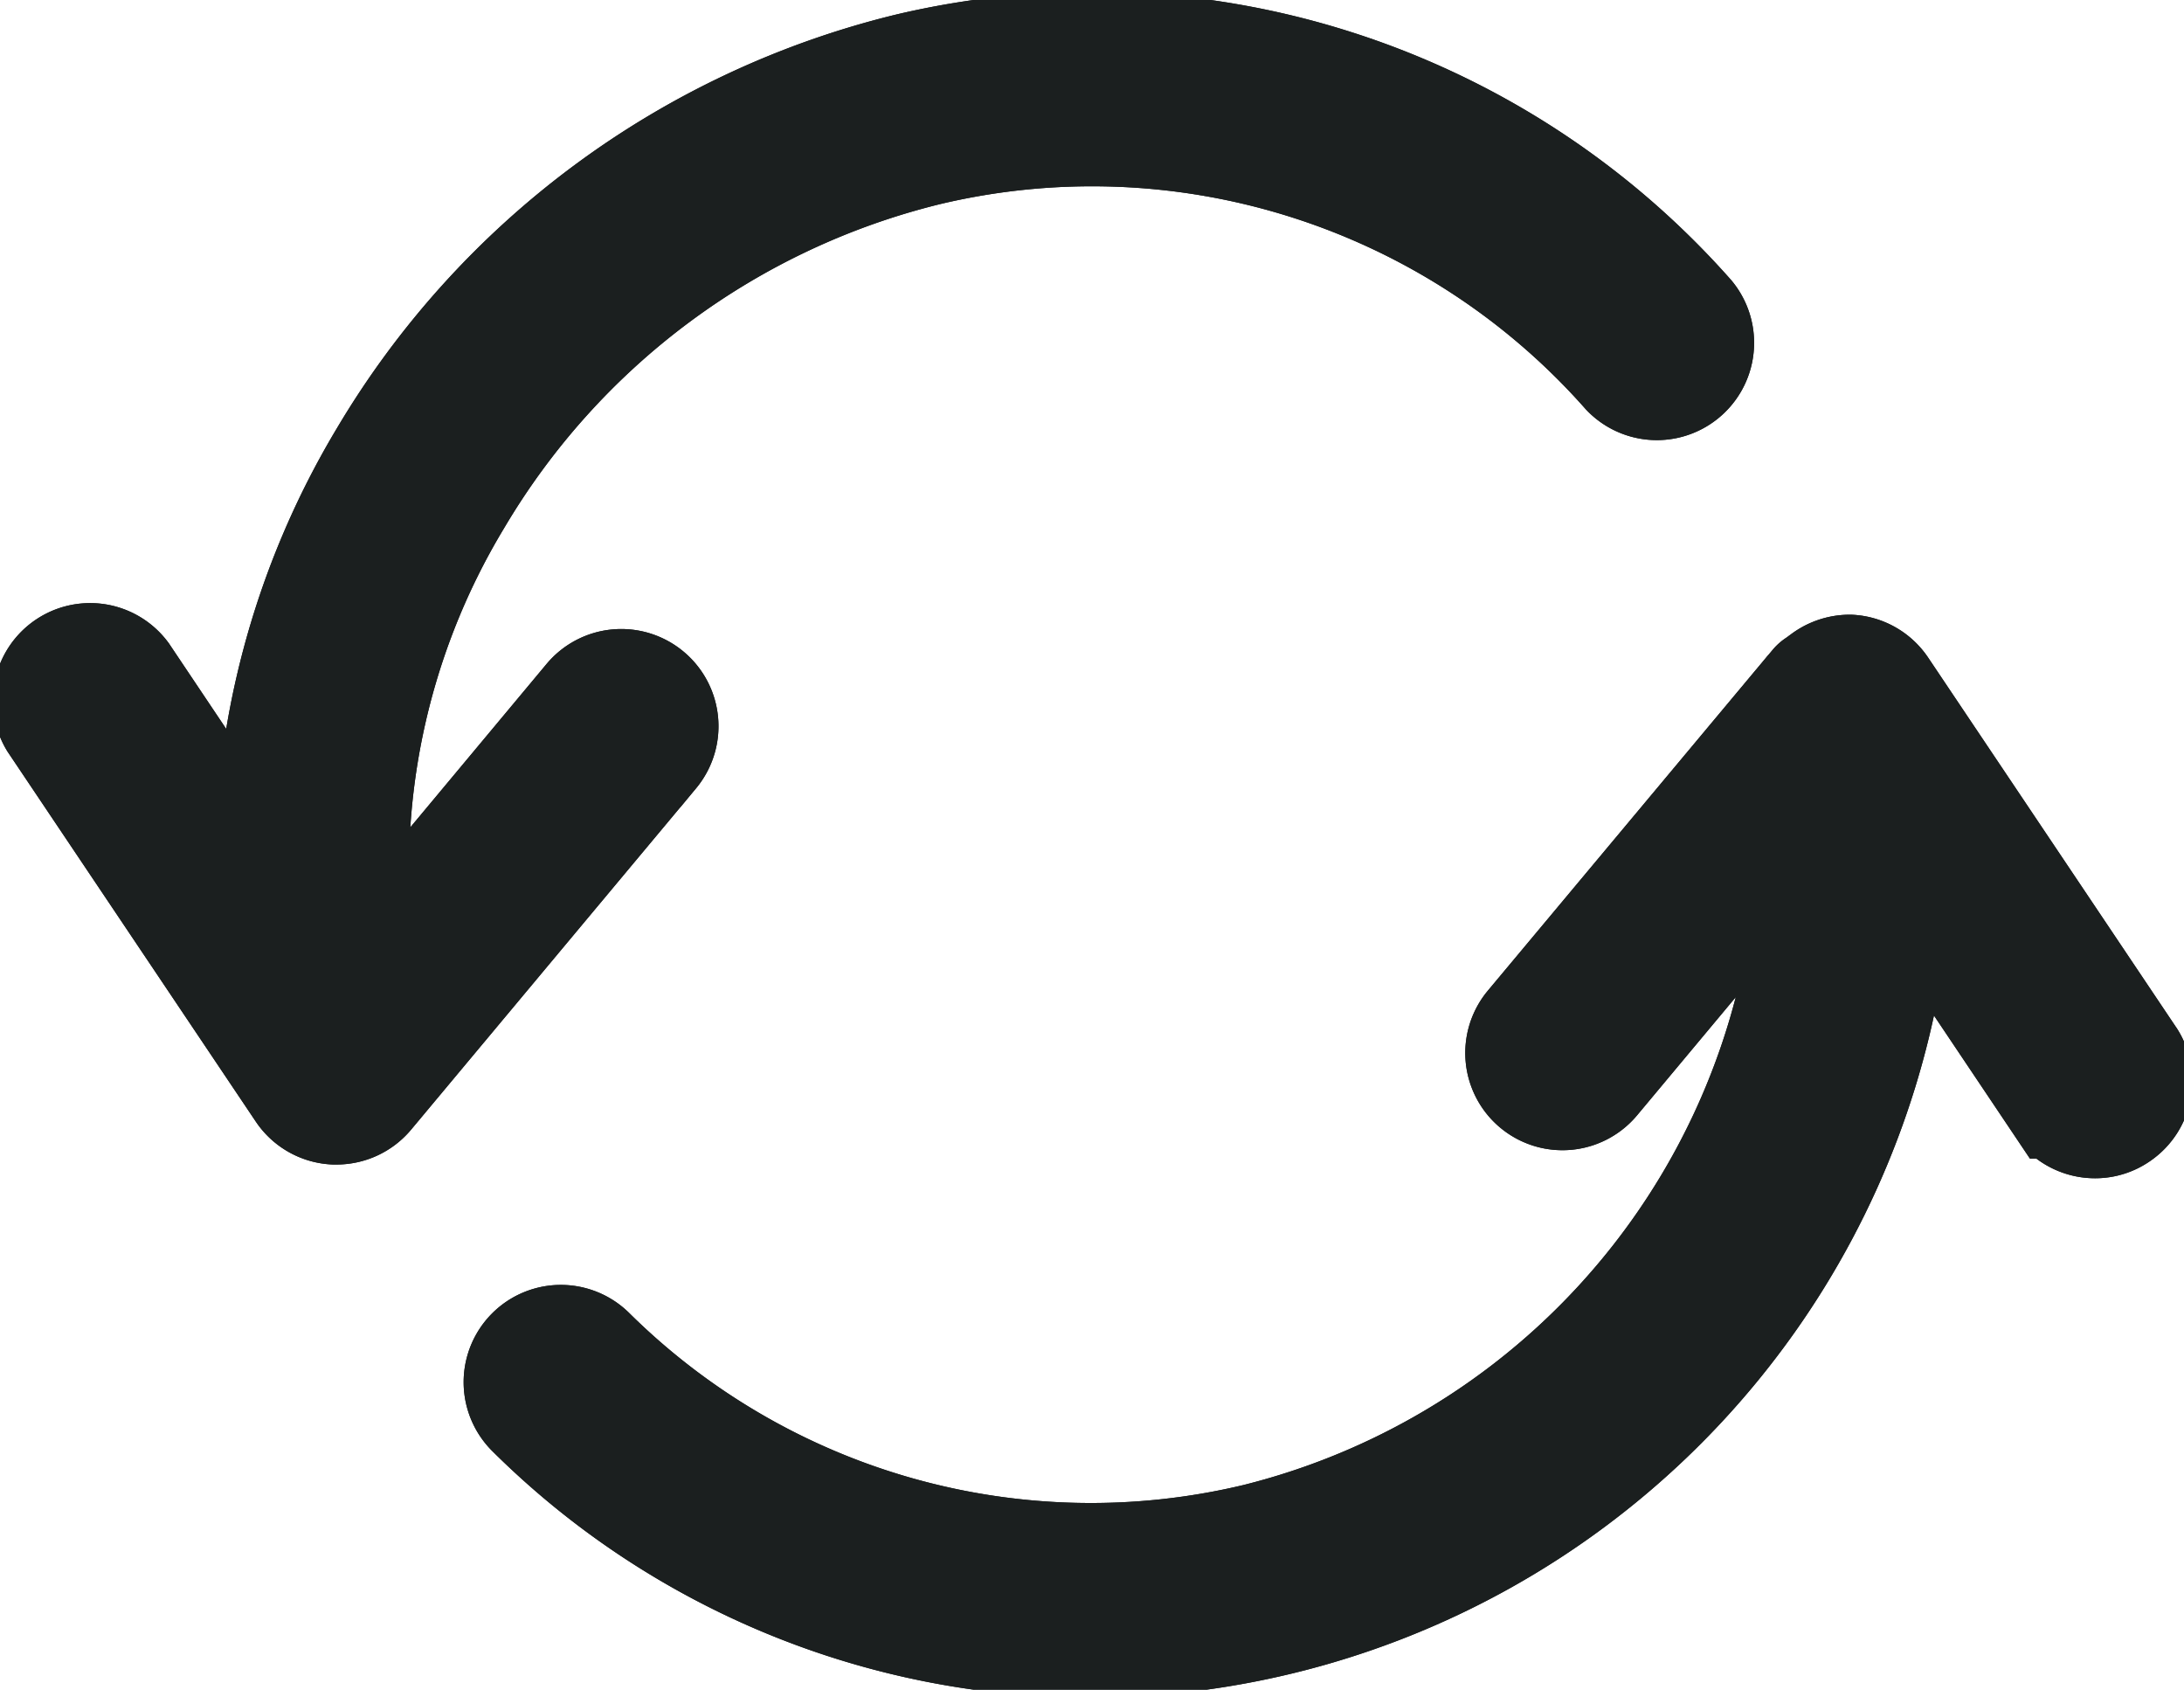
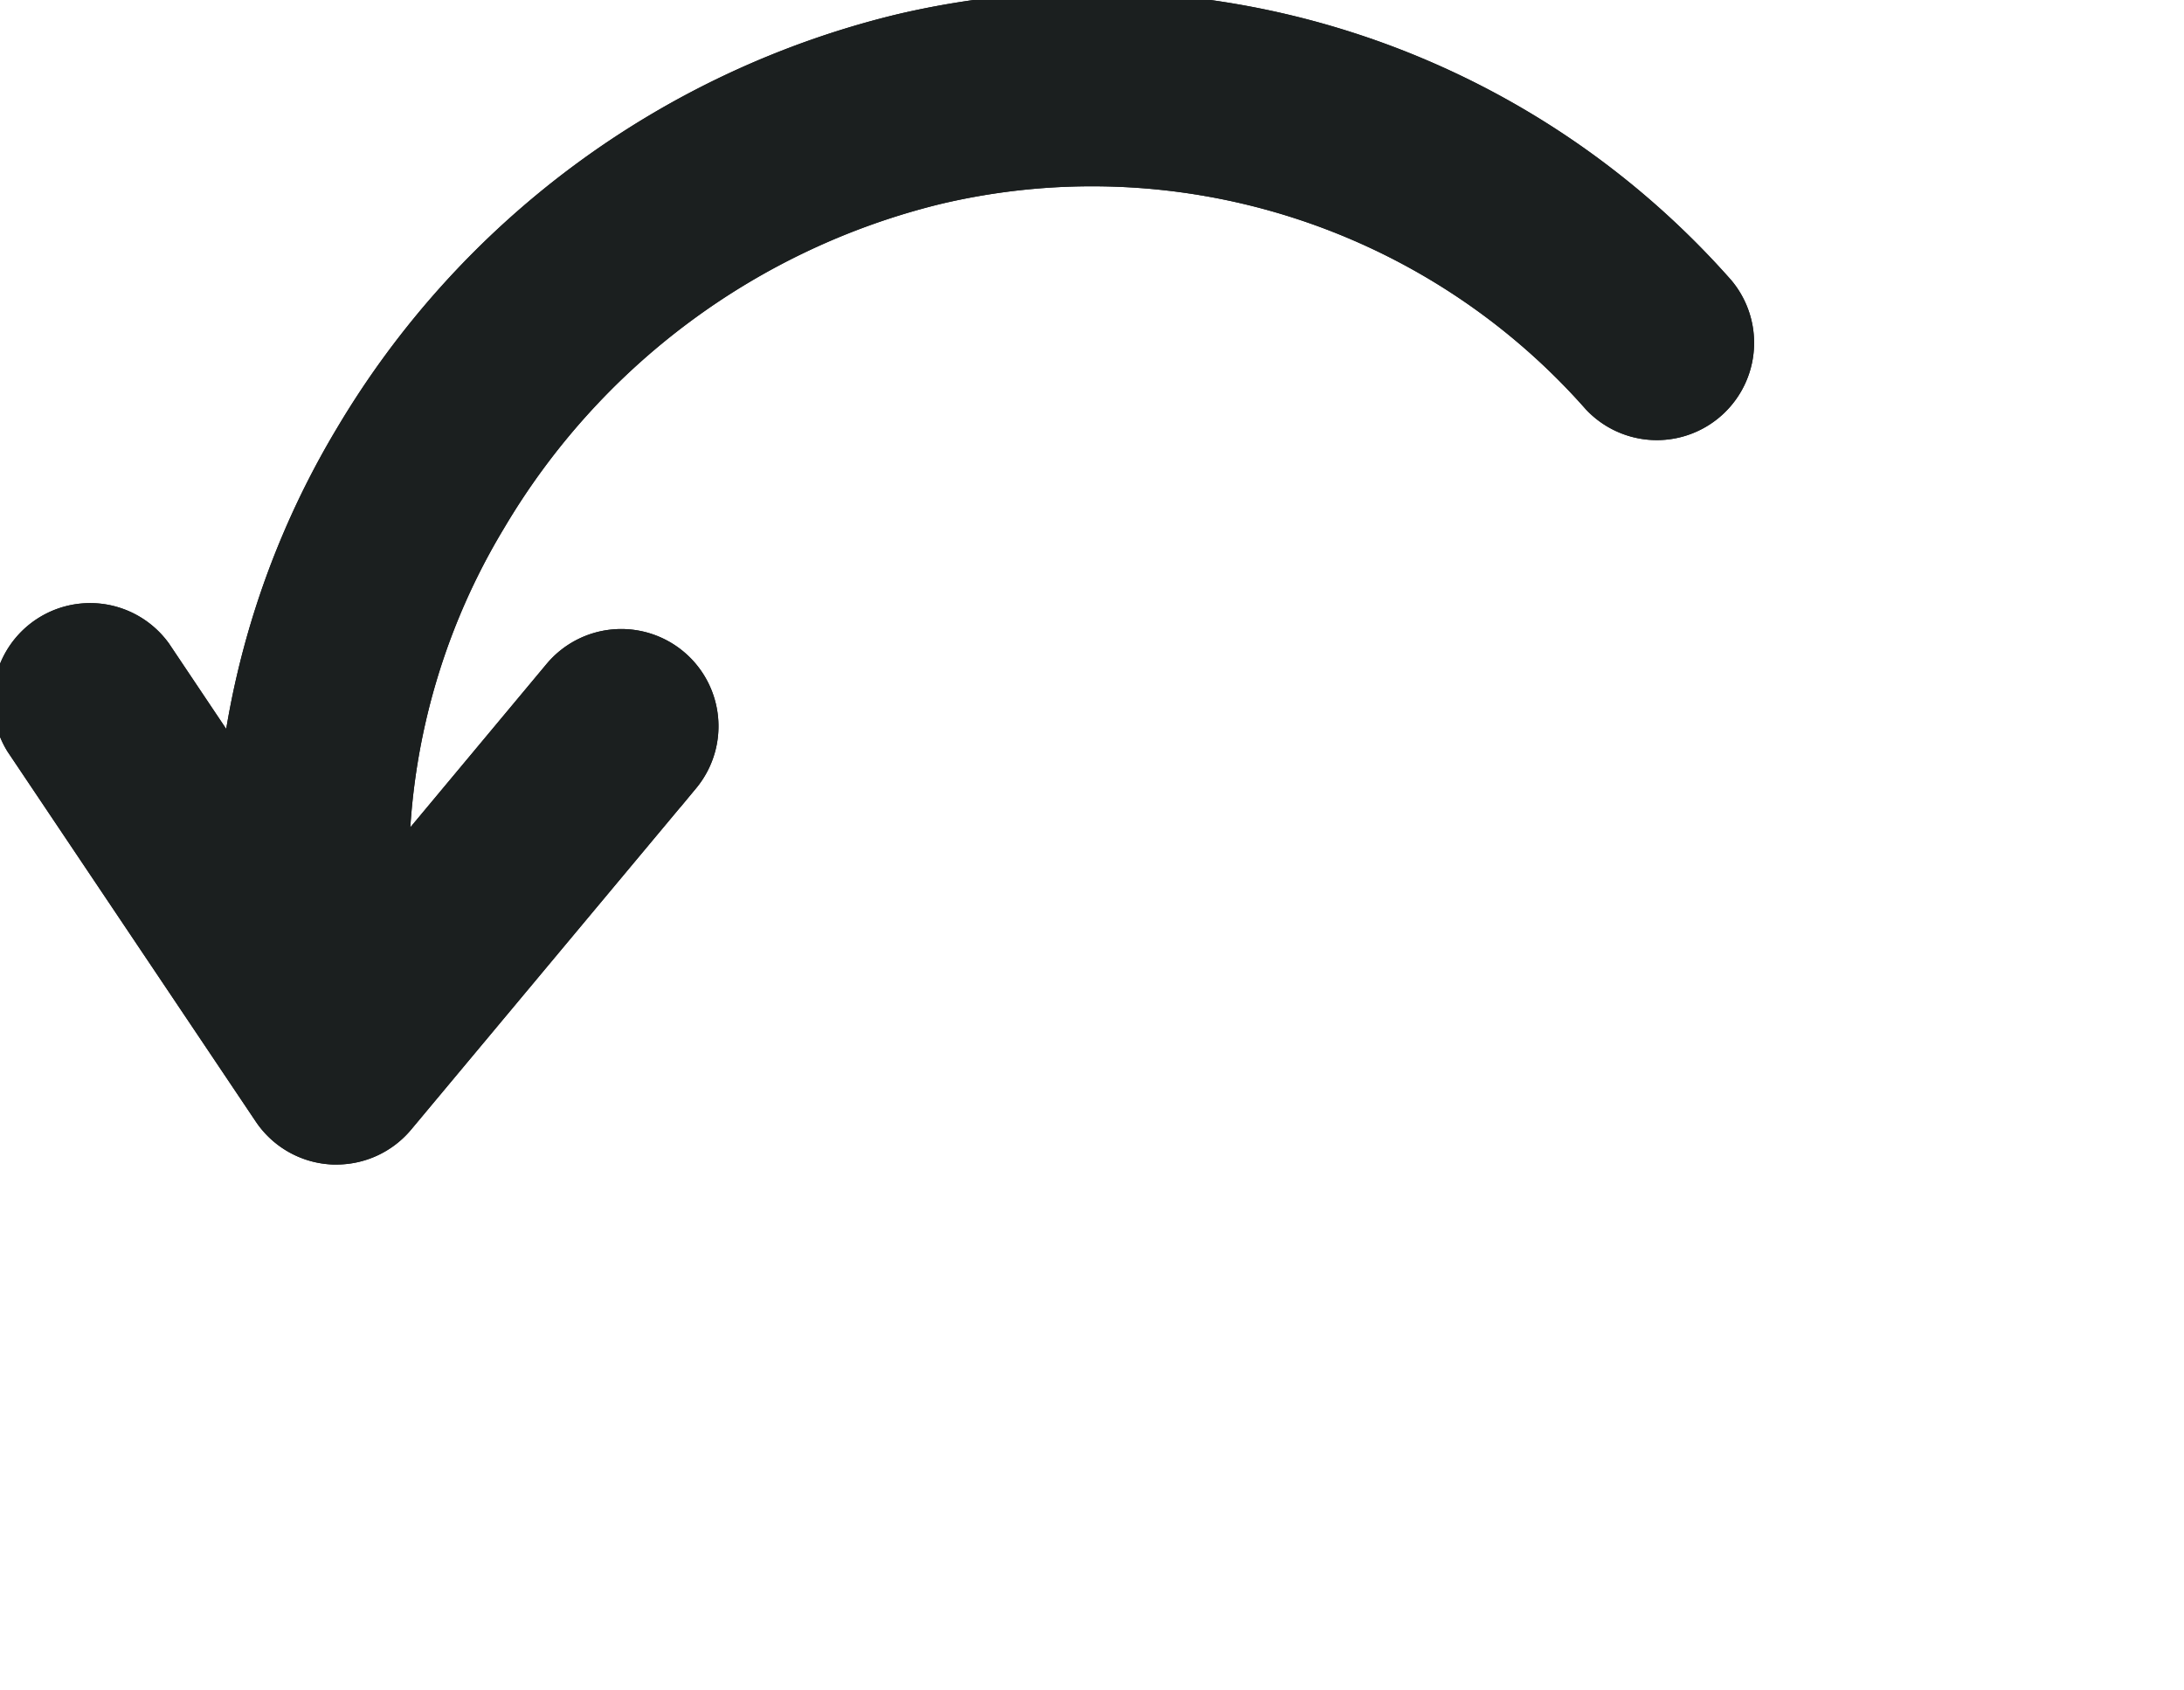
<svg xmlns="http://www.w3.org/2000/svg" id="Changer_Avis" width="31.03" height="24" viewBox="0 0 31.03 24">
  <defs>
    <clipPath id="clip-path">
      <rect id="Rectangle_22" data-name="Rectangle 22" width="31.03" height="24" fill="none" stroke="#1b1f1f" stroke-width="1.5" />
    </clipPath>
  </defs>
  <g id="Groupe_61" data-name="Groupe 61" clip-path="url(#clip-path)">
    <path id="Tracé_31" data-name="Tracé 31" d="M9.1,9.7a.632.632,0,0,0-.889.08L5.024,13.6A10.128,10.128,0,0,1,6.389,6.983a10.7,10.7,0,0,1,6.669-4.946,10.1,10.1,0,0,1,9.895,3.139.632.632,0,0,0,.945-.838A11.362,11.362,0,0,0,12.768.807,11.987,11.987,0,0,0,5.3,6.336a11.445,11.445,0,0,0-1.631,6.108L1.655,9.439a.631.631,0,0,0-1.048.7l3.519,5.243a.631.631,0,0,0,.491.278h.033a.632.632,0,0,0,.485-.227l4.047-4.846A.63.63,0,0,0,9.1,9.7" transform="translate(0.131 0.131)" stroke="#1b1f1f" stroke-width="1.5" />
    <path id="Tracé_32" data-name="Tracé 32" d="M9.1,9.7a.632.632,0,0,0-.889.08L5.024,13.6A10.128,10.128,0,0,1,6.389,6.983a10.7,10.7,0,0,1,6.669-4.946,10.1,10.1,0,0,1,9.895,3.139.632.632,0,0,0,.945-.838A11.362,11.362,0,0,0,12.768.807,11.987,11.987,0,0,0,5.3,6.336a11.445,11.445,0,0,0-1.631,6.108L1.655,9.439a.631.631,0,0,0-1.048.7l3.519,5.243a.631.631,0,0,0,.491.278h.033a.632.632,0,0,0,.485-.227l4.047-4.846A.63.63,0,0,0,9.1,9.7Z" transform="translate(0.131 0.131)" fill="none" stroke="#1b1f1f" stroke-miterlimit="10" stroke-width="1.5" />
-     <path id="Tracé_33" data-name="Tracé 33" d="M28.764,13.031,25.246,7.788a.629.629,0,0,0-.491-.279.647.647,0,0,0-.405.143c-.021.013-.037.028-.057.042s-.039.023-.056.042l-.067.08c-.006.009-.015.015-.021.024L20.188,12.58a.631.631,0,0,0,.969.809l3.037-3.637a10.39,10.39,0,0,1-7.885,10.1,10.072,10.072,0,0,1-9.425-2.642.631.631,0,1,0-.885.9,11.31,11.31,0,0,0,7.96,3.283A11.537,11.537,0,0,0,25.466,10.384l2.248,3.351a.634.634,0,0,0,.524.279.617.617,0,0,0,.351-.107.629.629,0,0,0,.176-.876" transform="translate(1.527 1.972)" stroke="#1b1f1f" stroke-width="1.5" />
-     <path id="Tracé_34" data-name="Tracé 34" d="M28.764,13.031,25.246,7.788a.629.629,0,0,0-.491-.279.647.647,0,0,0-.405.143c-.021.013-.037.028-.057.042s-.039.023-.056.042l-.067.08c-.006.009-.015.015-.021.024L20.188,12.58a.631.631,0,0,0,.969.809l3.037-3.637a10.39,10.39,0,0,1-7.885,10.1,10.072,10.072,0,0,1-9.425-2.642.631.631,0,1,0-.885.9,11.31,11.31,0,0,0,7.96,3.283A11.537,11.537,0,0,0,25.466,10.384l2.248,3.351a.634.634,0,0,0,.524.279.617.617,0,0,0,.351-.107A.629.629,0,0,0,28.764,13.031Z" transform="translate(1.527 1.972)" fill="none" stroke="#1b1f1f" stroke-miterlimit="10" stroke-width="1.5" />
  </g>
</svg>